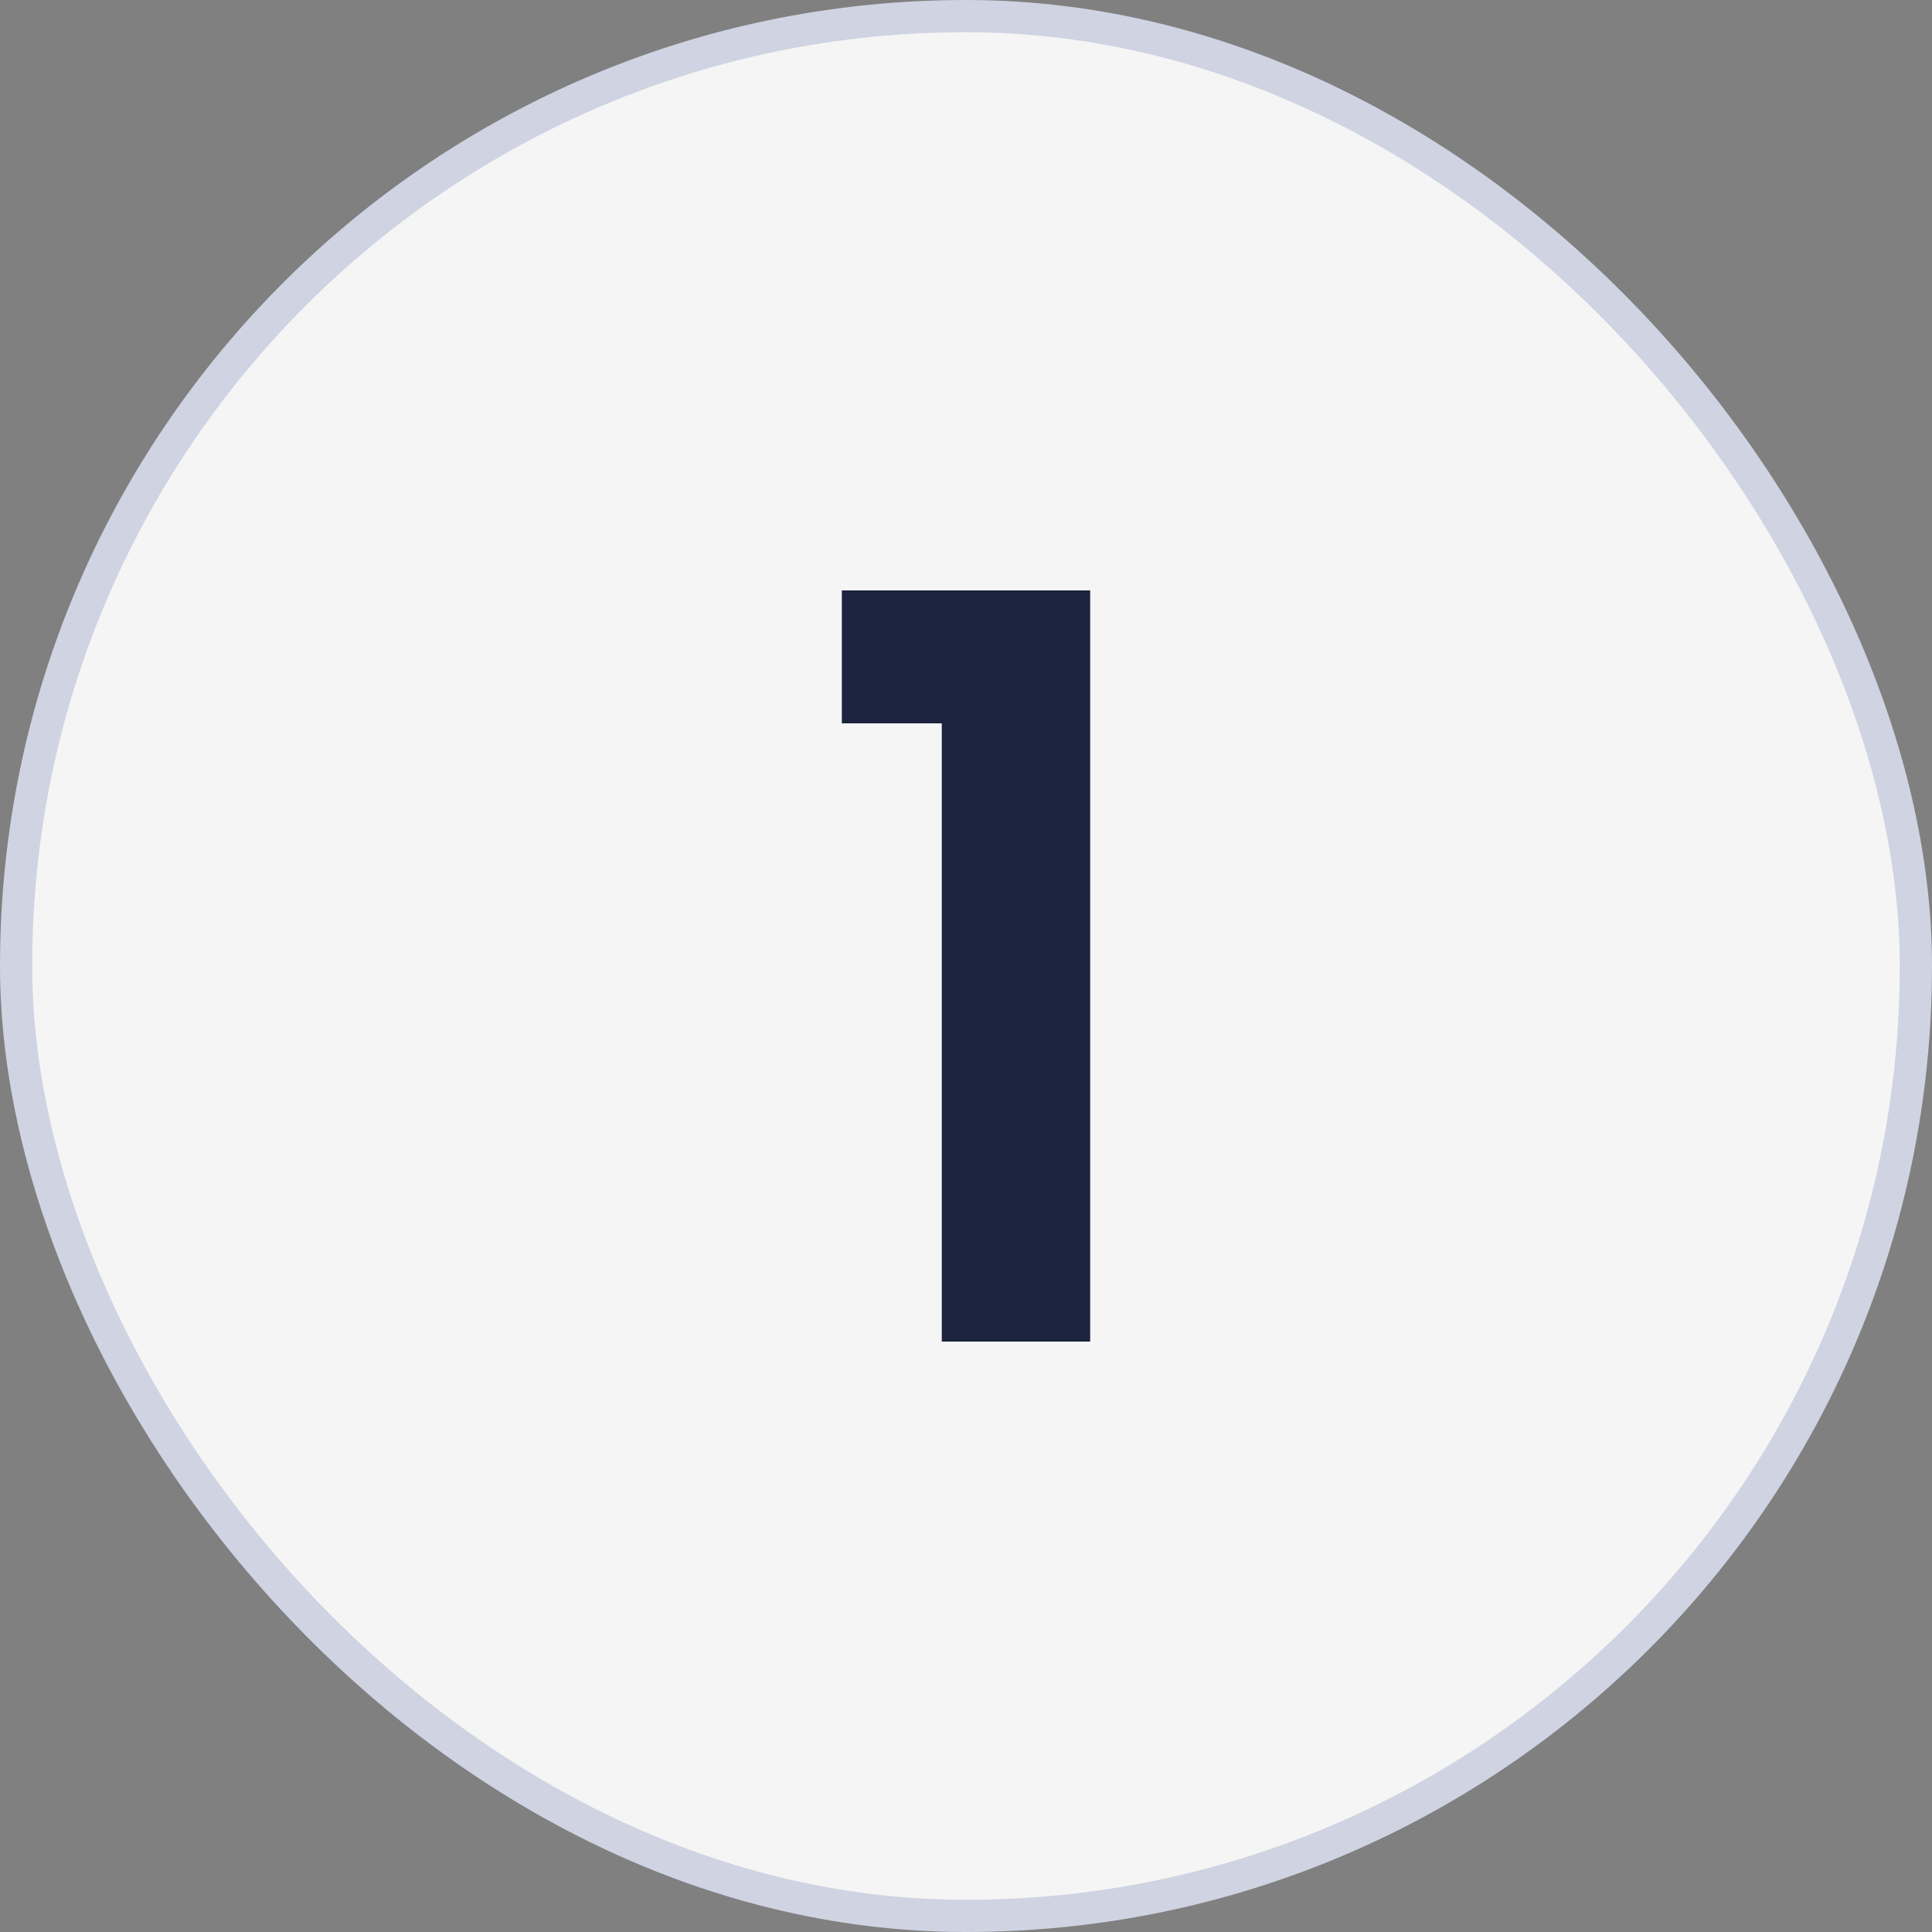
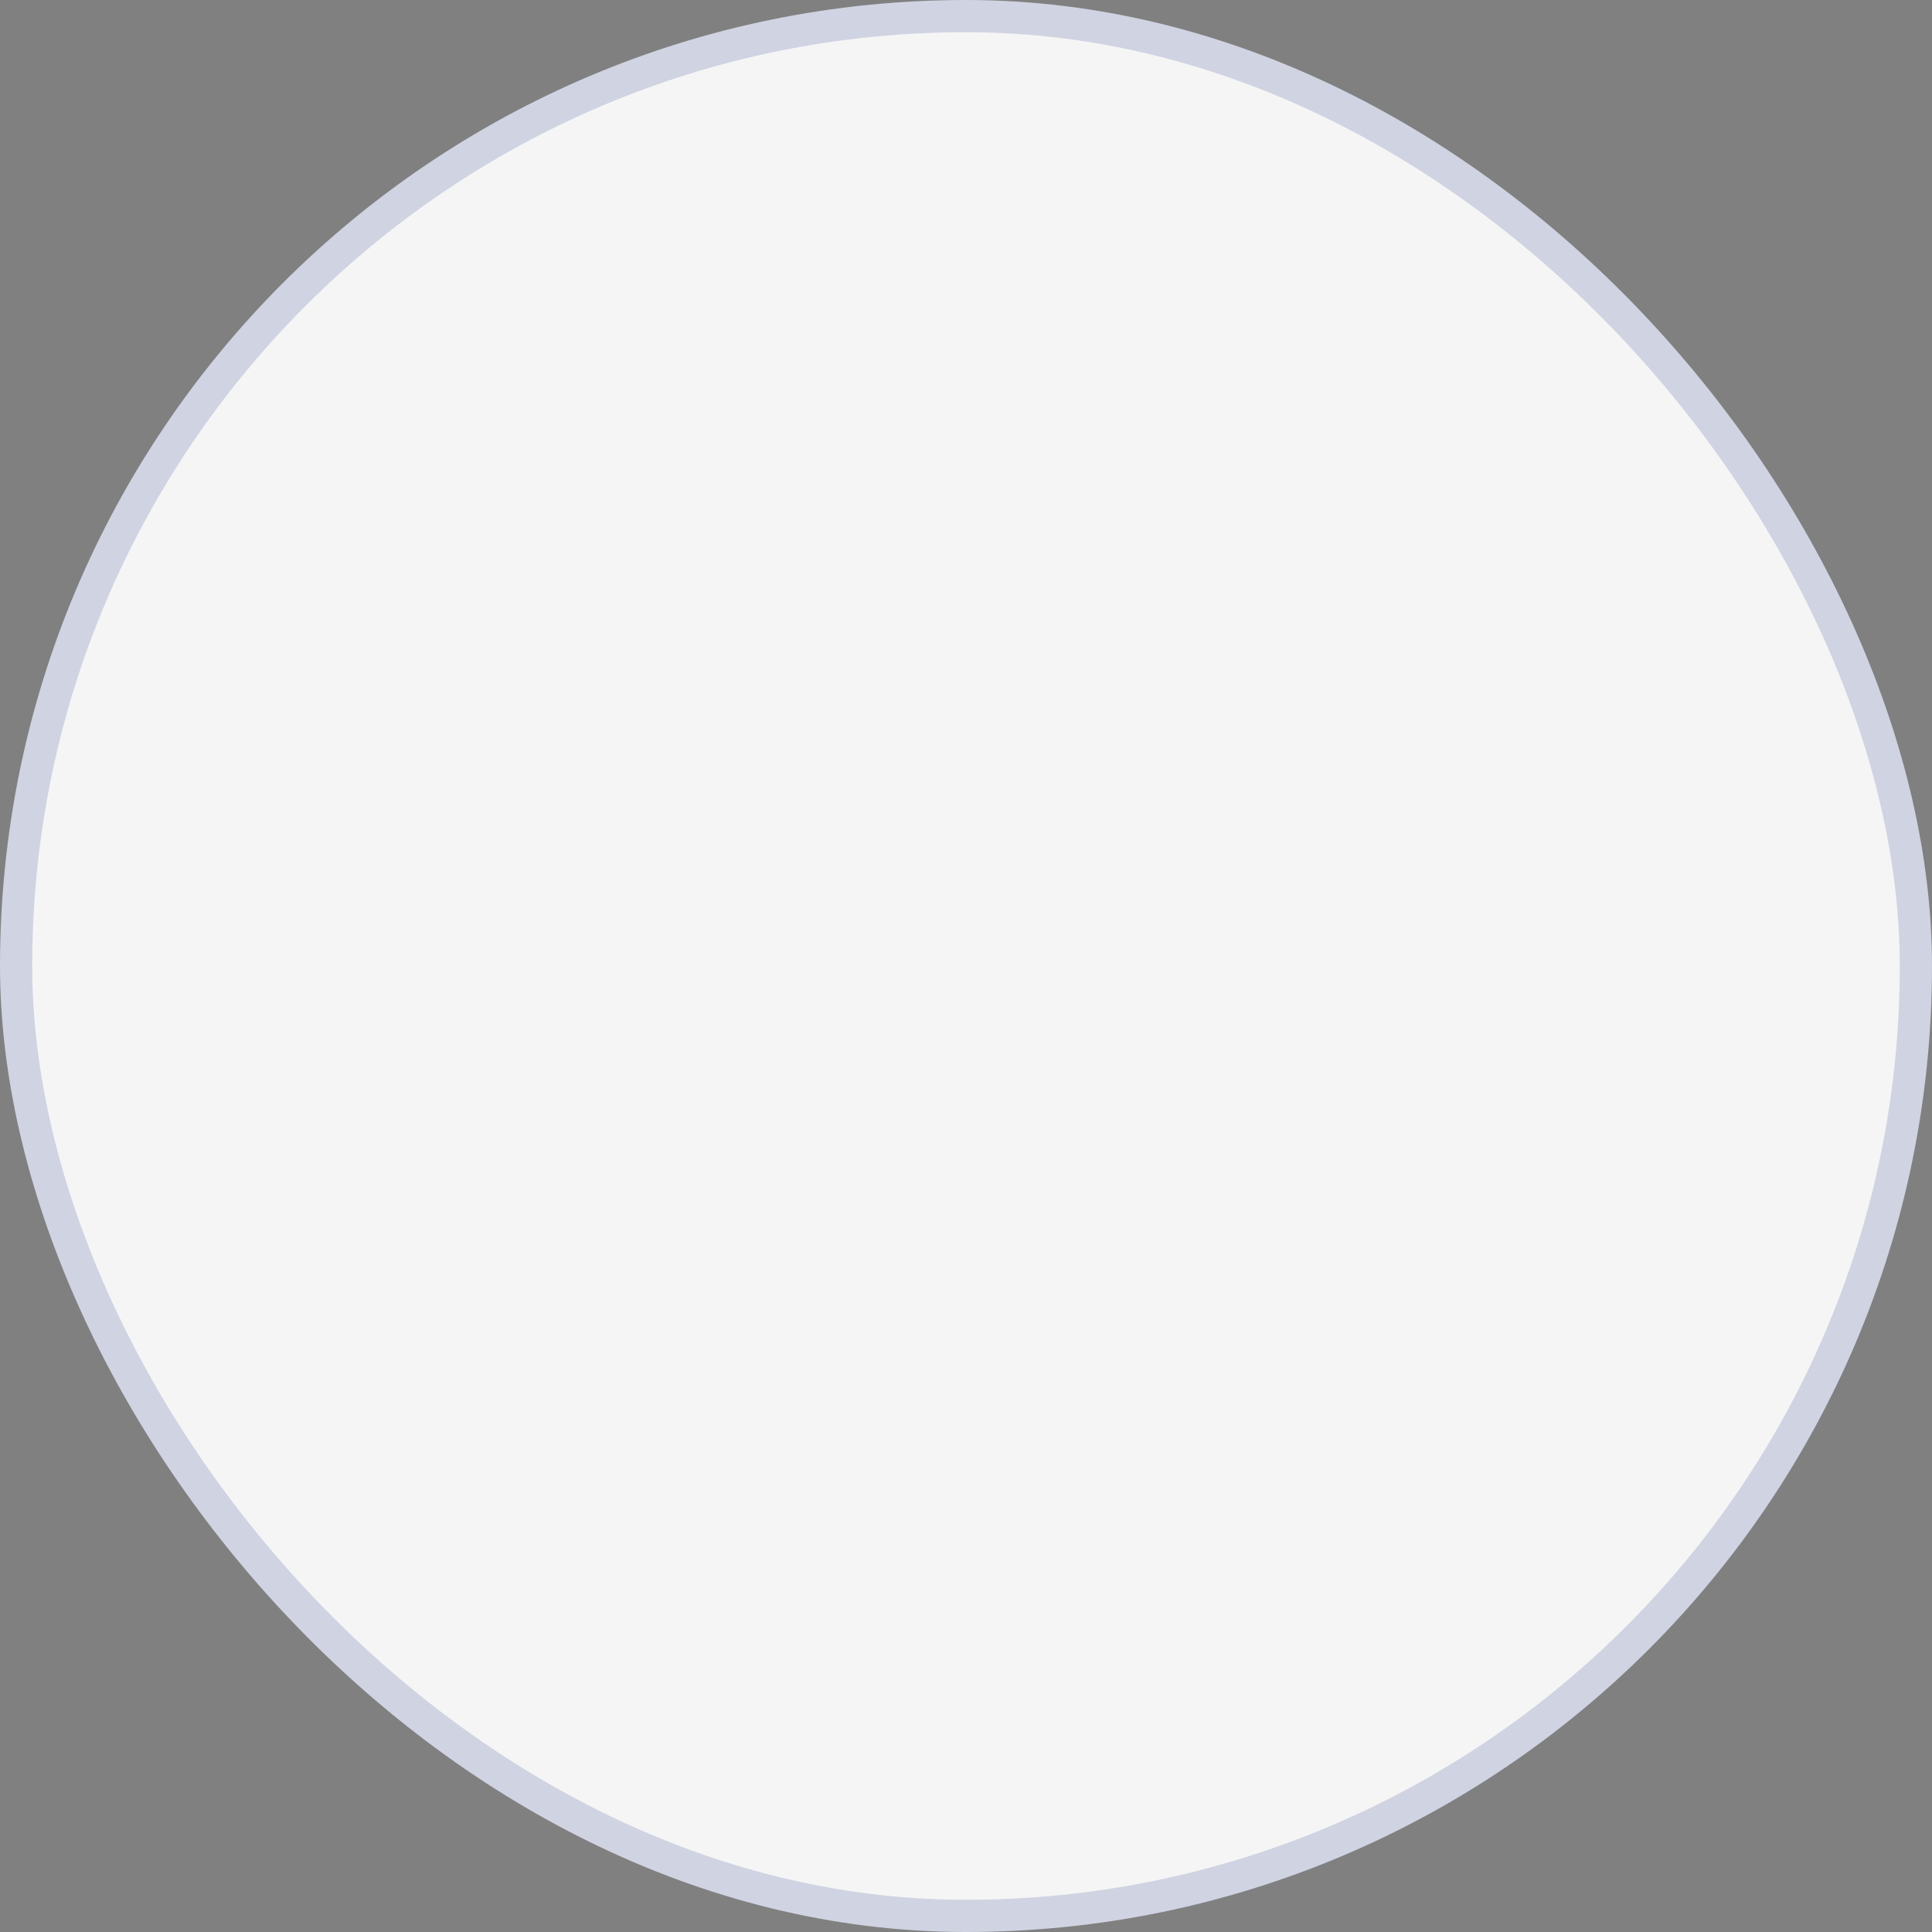
<svg xmlns="http://www.w3.org/2000/svg" width="60" height="60" viewBox="0 0 60 60" fill="none">
  <rect x="0" y="0" width="60" height="60" fill="#808080" stroke="none" />
  <rect x="0.5" y="0.5" width="59" height="59" rx="29.5" fill="#F5F5F5" />
  <rect x="0.5" y="0.5" width="59" height="59" rx="29.5" stroke="#CFD3E2" />
-   <path d="M26.144 22.464V18.336H33.856V41.664H29.248V22.464H26.144Z" fill="#1B233E" />
</svg>